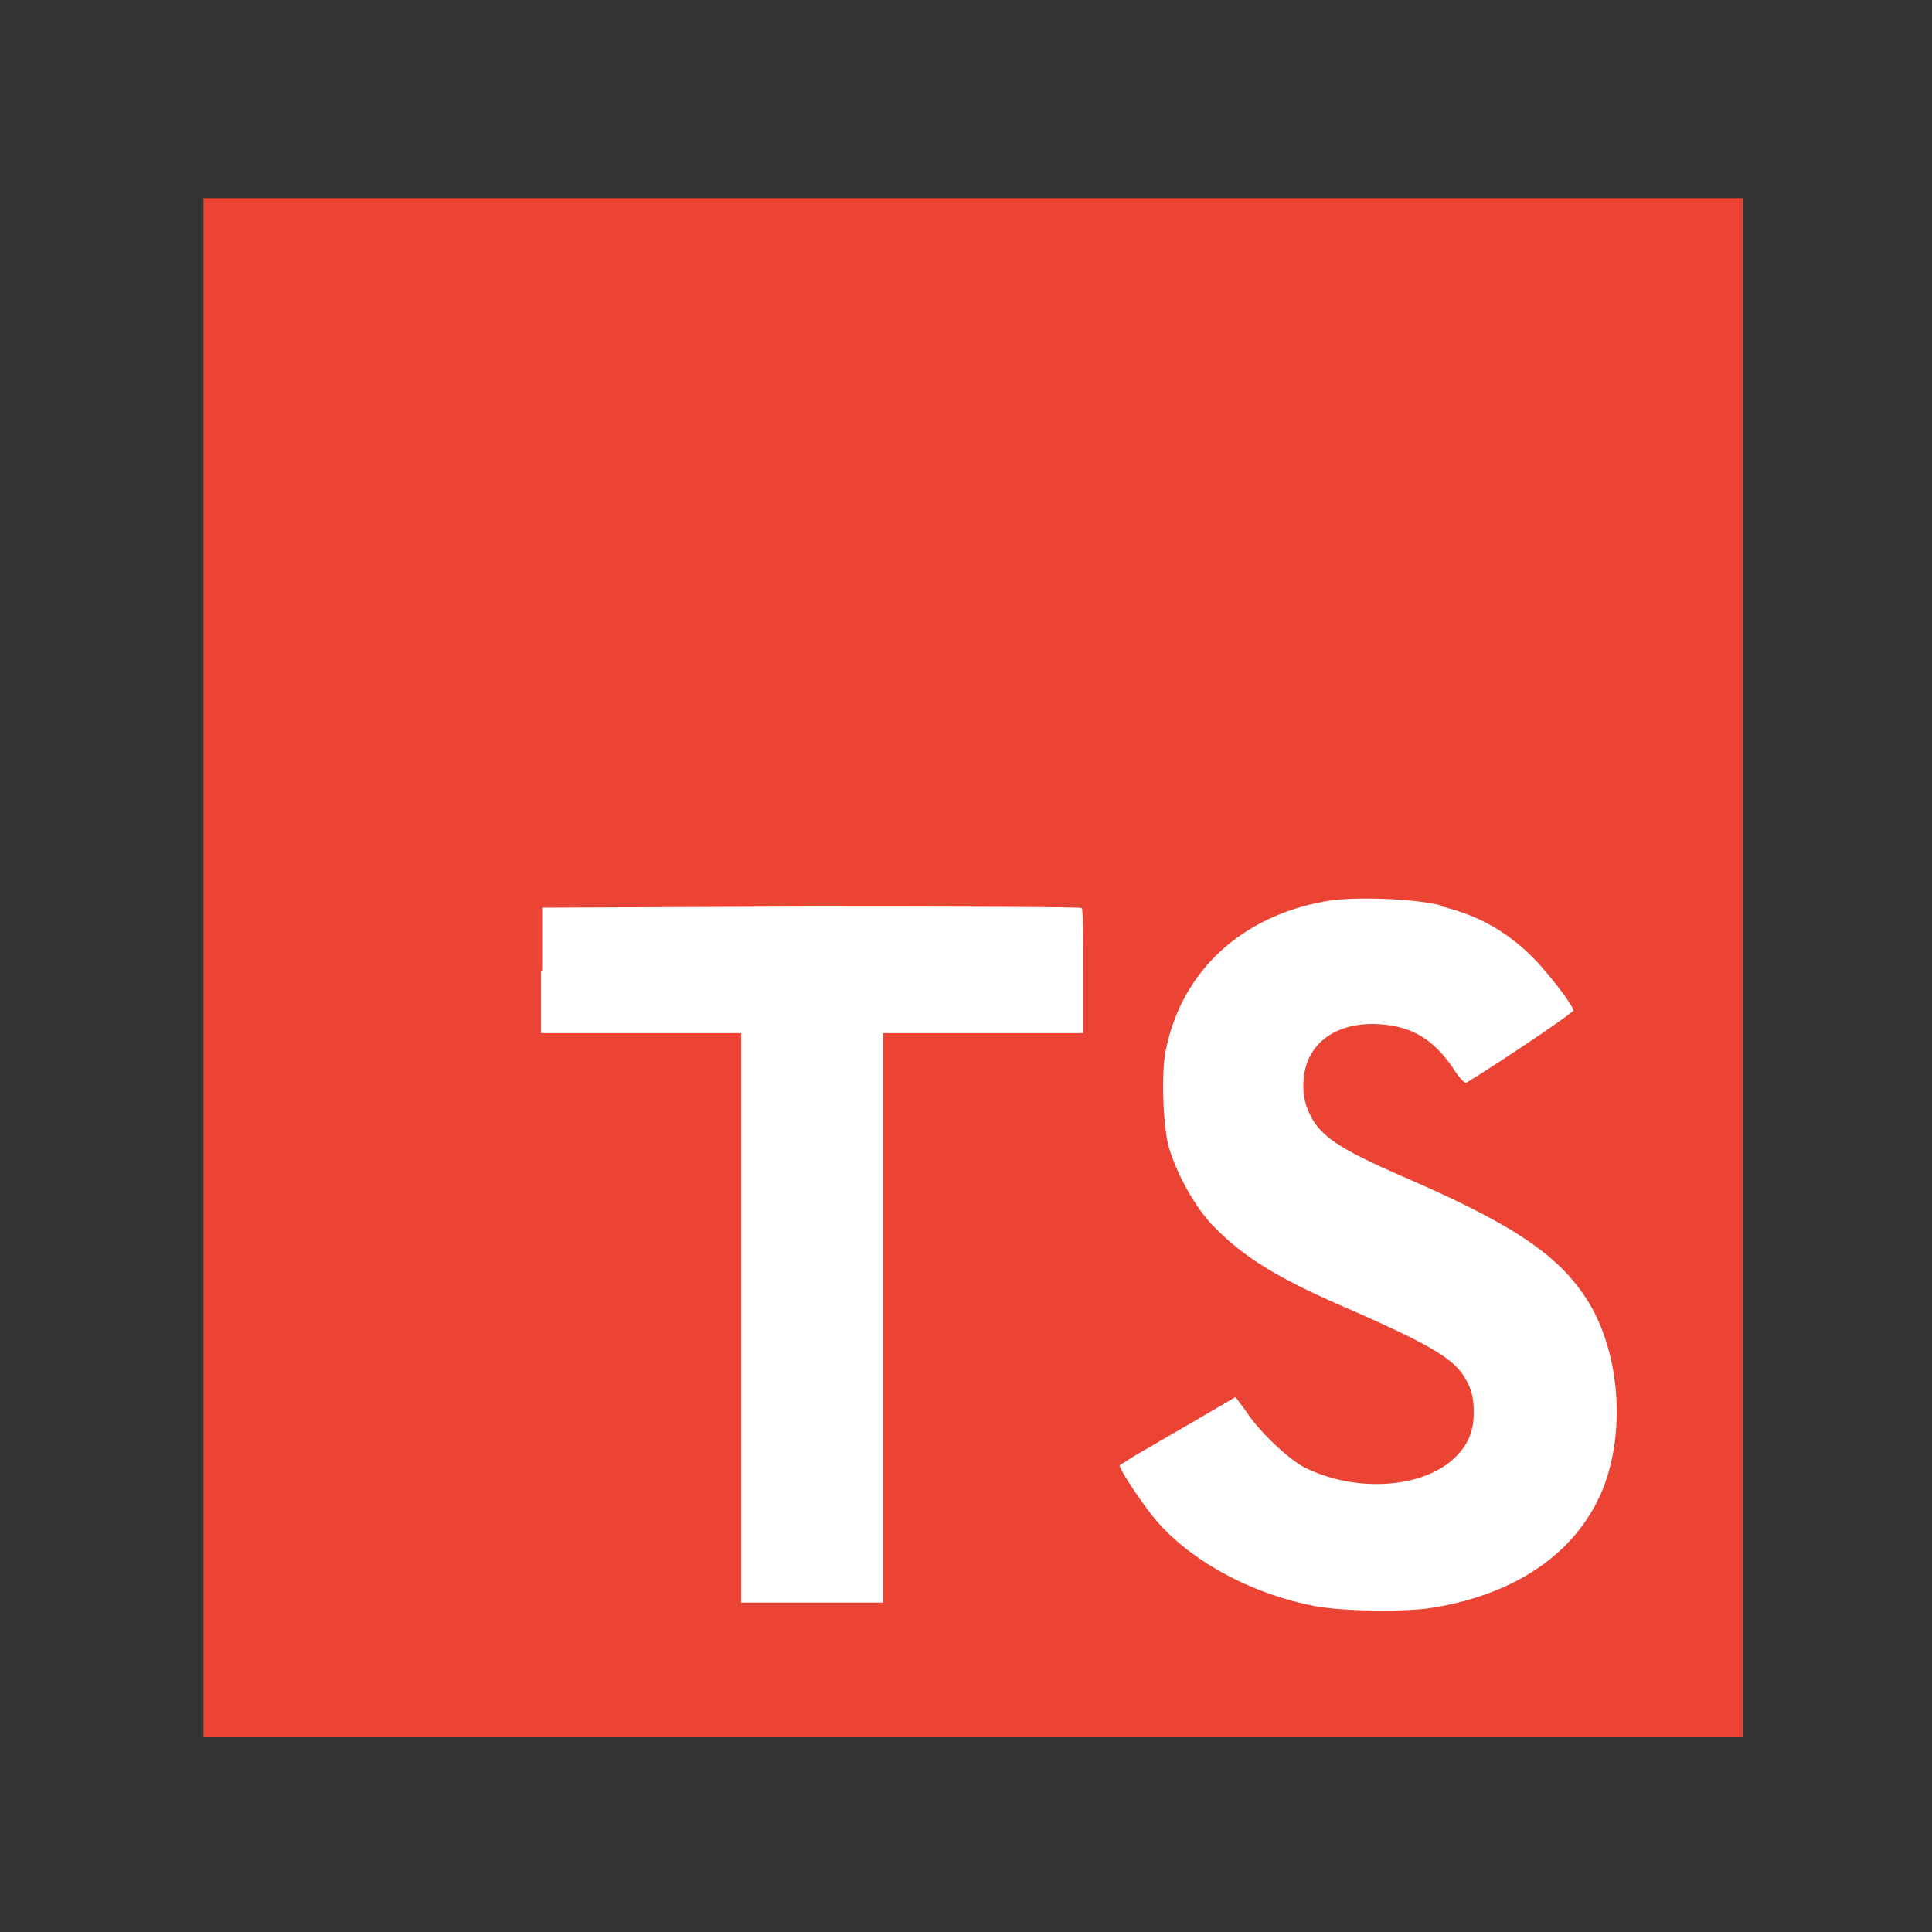
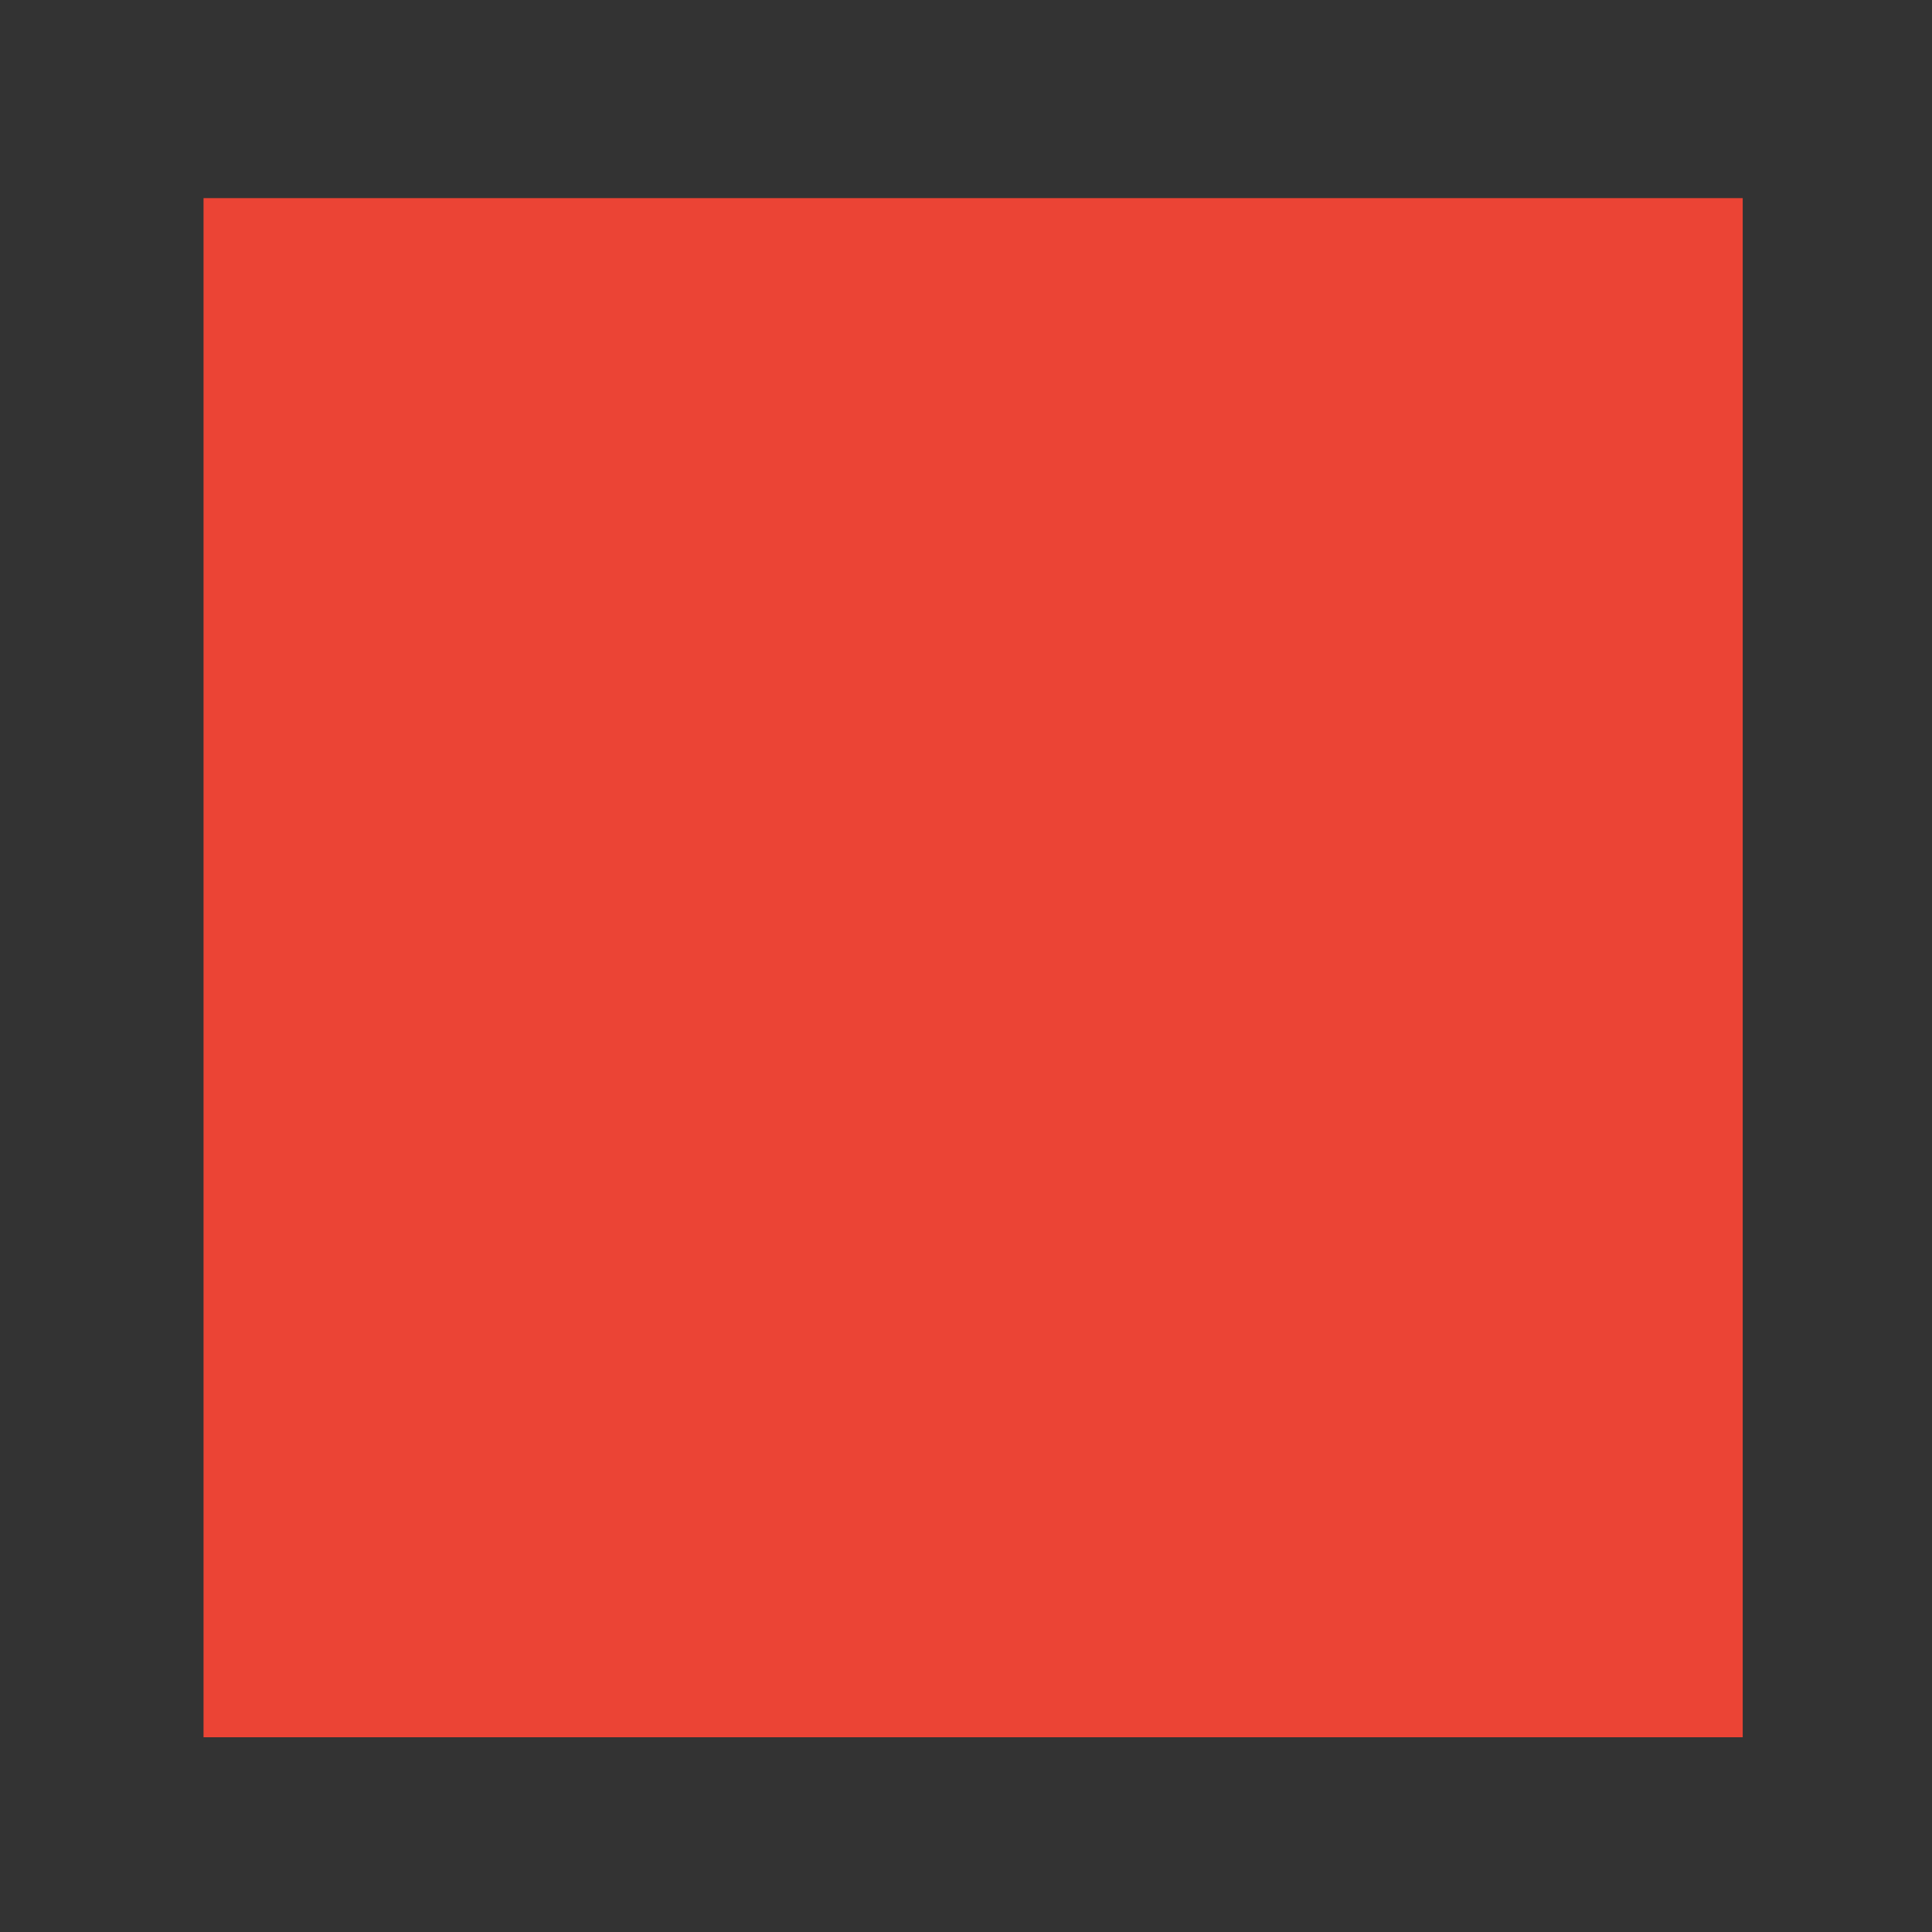
<svg xmlns="http://www.w3.org/2000/svg" width="40" height="40" fill="none" viewBox="0 0 40 40">
  <rect x="0" y="0" width="40" height="40" fill="#333333" stroke="none" />
  <path fill="#EB4435" d="M4.214 20.035V4.102h31.867v31.866H4.214" />
-   <path fill="#fff" d="M11.201 20.09v1.3h4.143v11.79h2.94V21.39h4.142v-1.276c0-.716 0-1.298-.032-1.314 0-.024-2.525-.032-5.592-.032l-5.577.024v1.306l-.024-.007zm18.618-1.33c.813.191 1.434.558 1.992 1.14.294.318.733.876.764 1.02 0 .047-1.378.979-2.214 1.497-.032.024-.16-.112-.287-.319-.414-.59-.837-.844-1.498-.892-.956-.064-1.593.438-1.593 1.274 0 .255.048.399.143.606.215.438.614.701 1.848 1.243 2.279.98 3.267 1.625 3.864 2.55.678 1.035.829 2.66.375 3.879-.51 1.33-1.753 2.23-3.53 2.525-.557.096-1.832.08-2.43-.024-1.274-.239-2.493-.876-3.242-1.697-.294-.318-.86-1.17-.828-1.226l.302-.192 1.195-.693.9-.526.208.28c.263.414.852.971 1.195 1.163 1.035.533 2.422.462 3.107-.16.295-.27.422-.557.422-.956 0-.366-.056-.534-.239-.813-.255-.35-.765-.637-2.199-1.274-1.649-.701-2.35-1.147-3.003-1.832-.375-.415-.717-1.06-.876-1.594-.12-.462-.16-1.593-.048-2.047.342-1.593 1.545-2.709 3.266-3.027.558-.112 1.872-.064 2.422.08l-.016.015z" />
</svg>